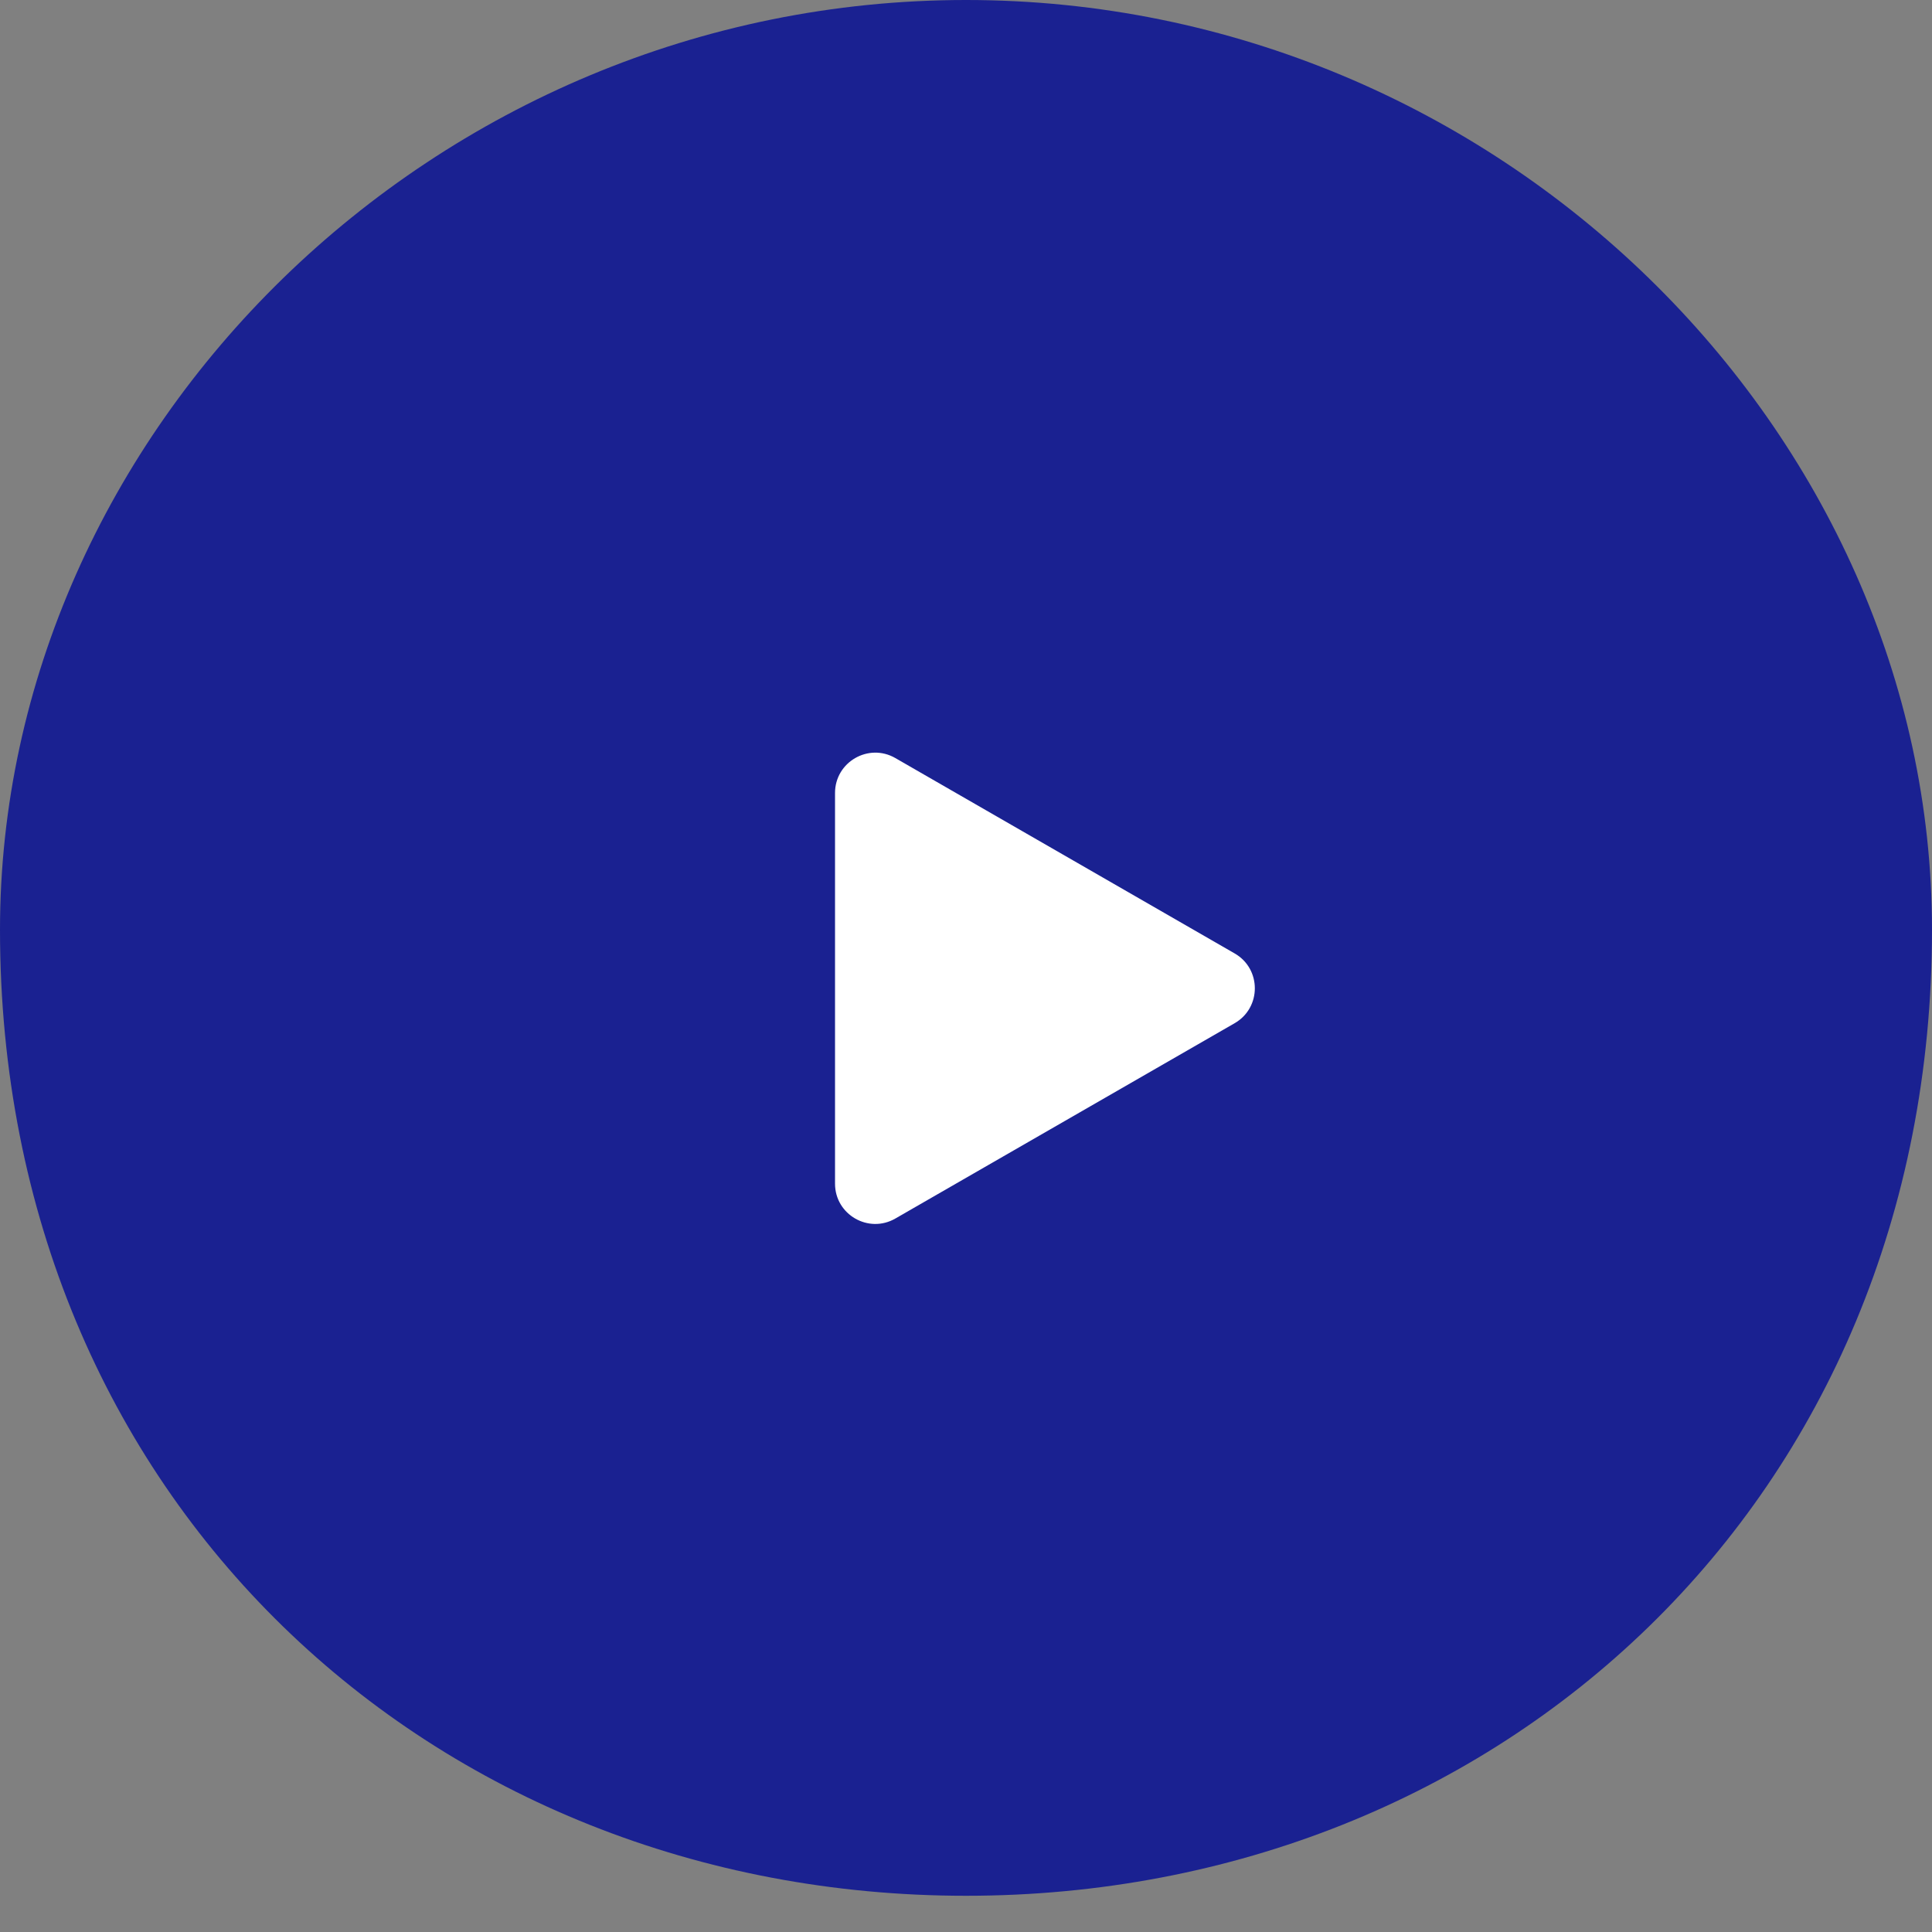
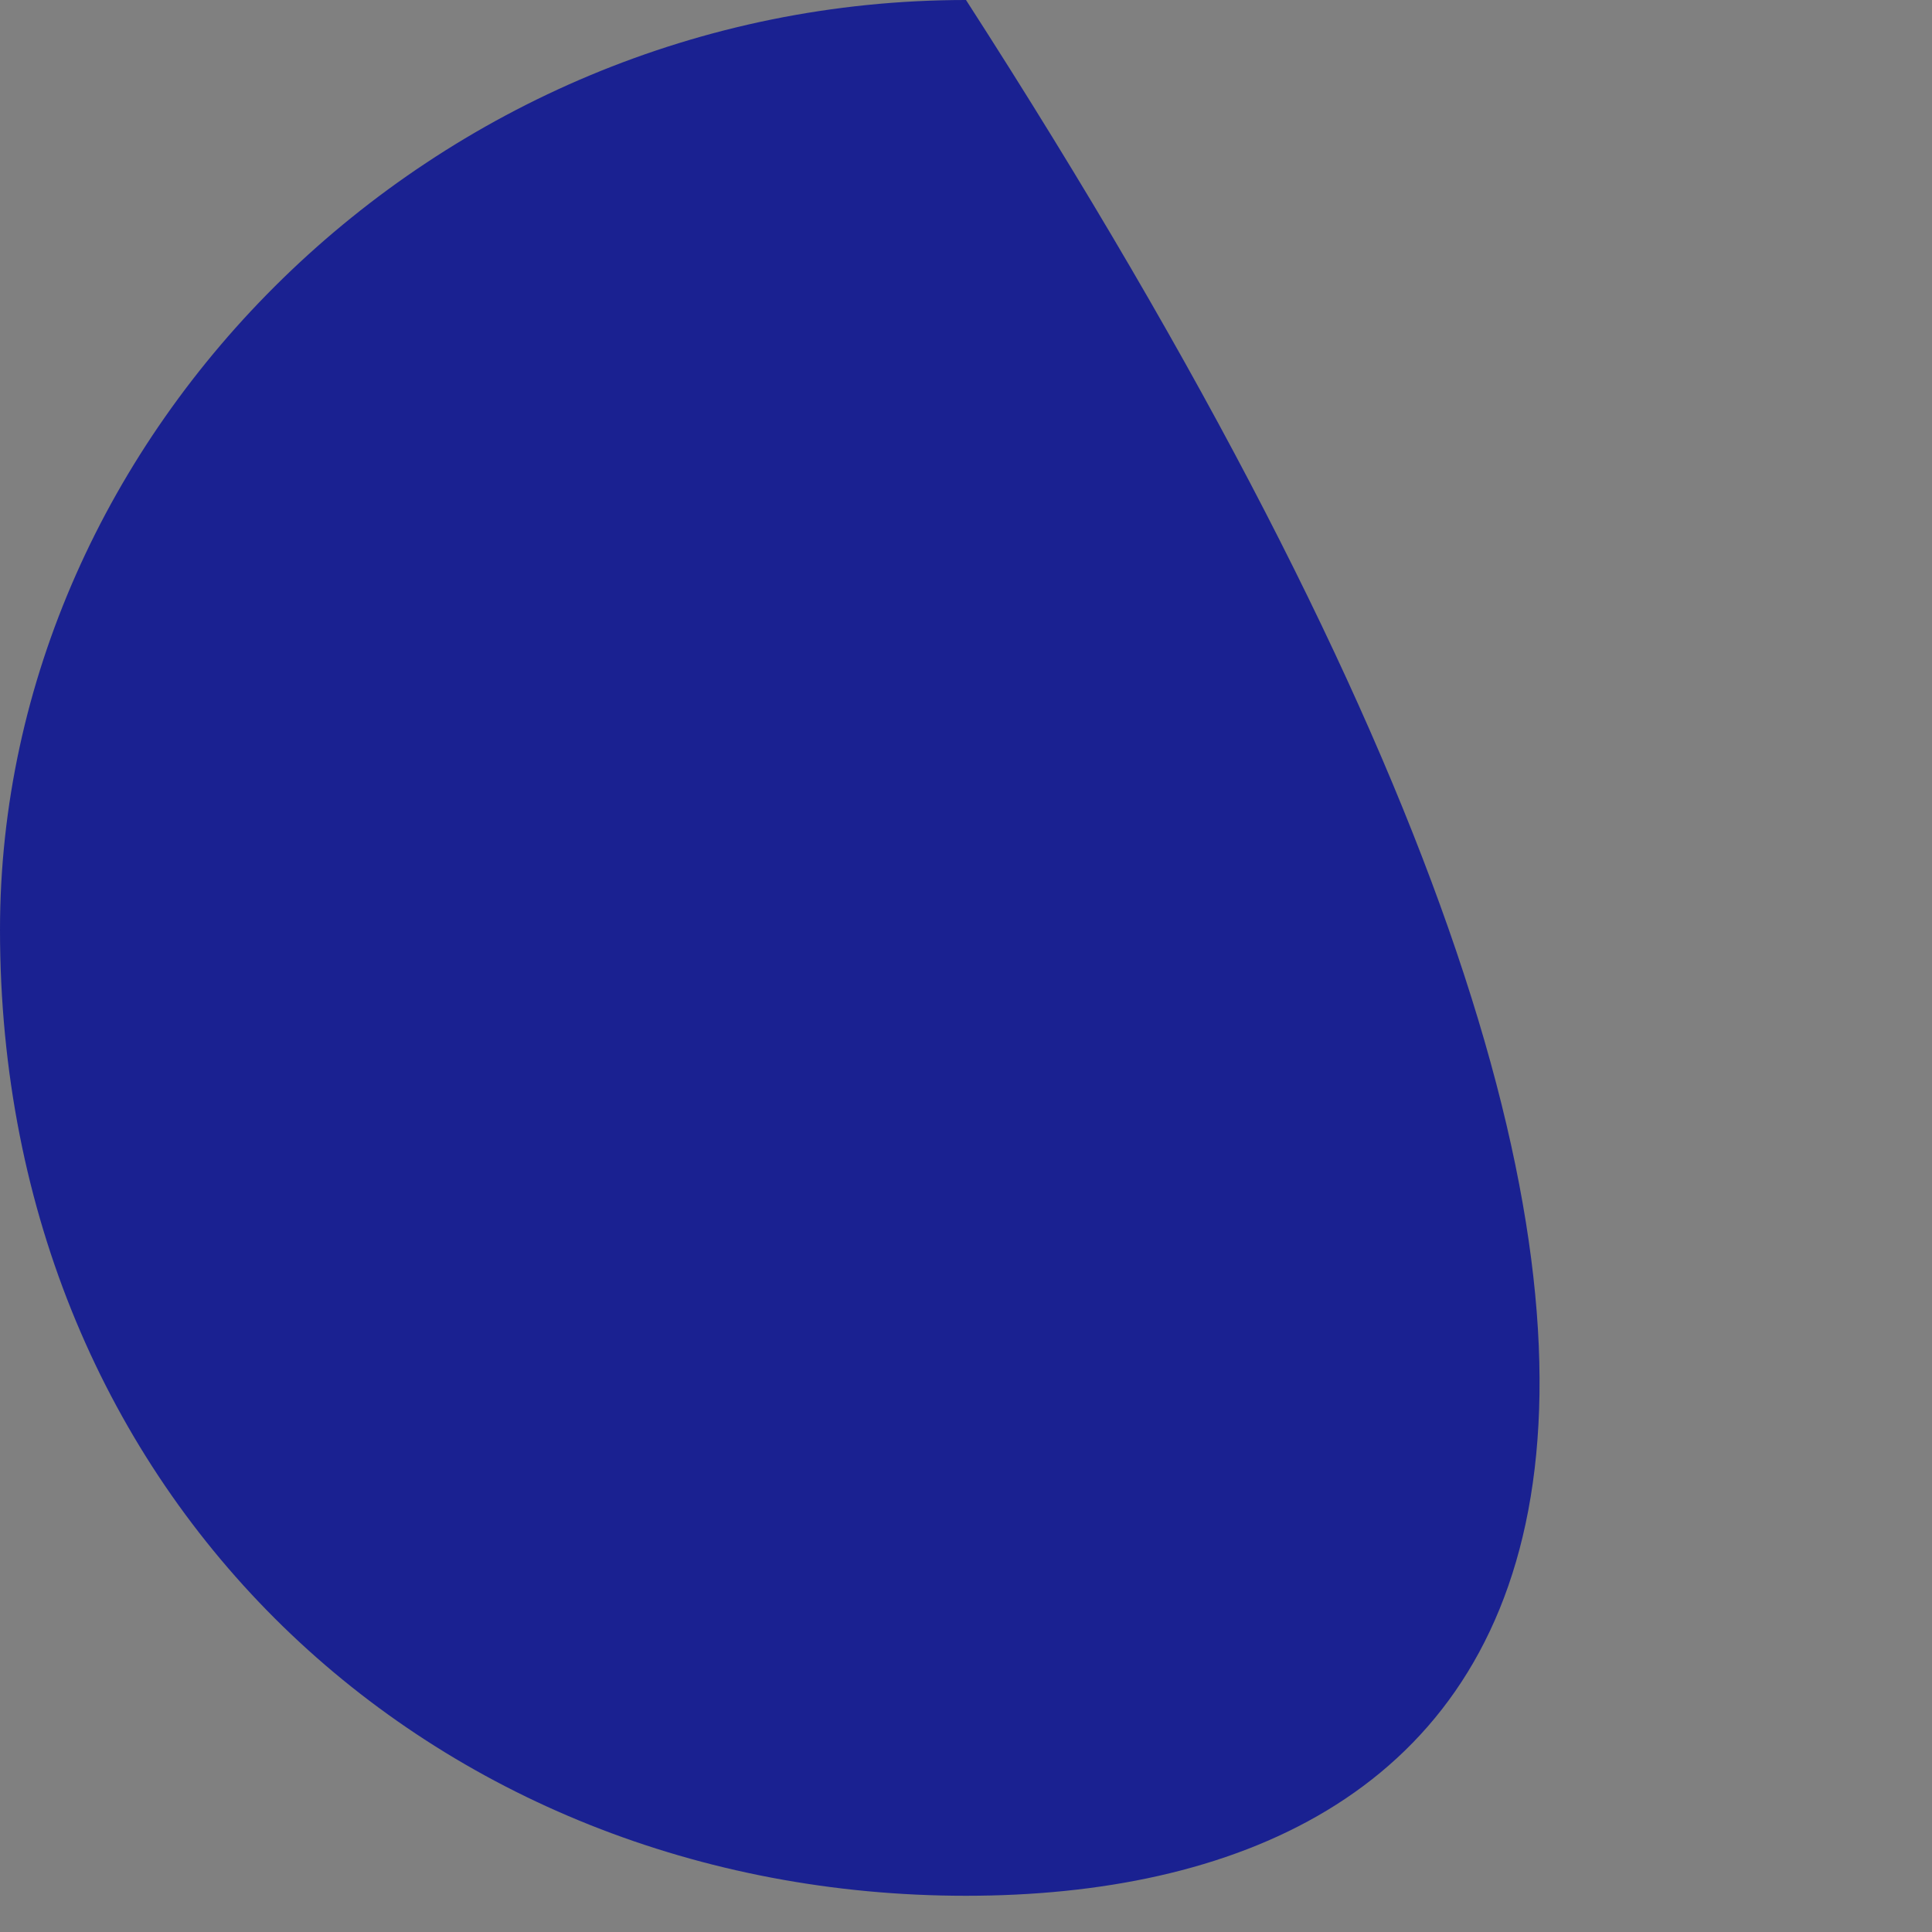
<svg xmlns="http://www.w3.org/2000/svg" viewbox="0 0 48 48" width="48" height="48">
  <rect width="100%" height="100%" fill="#808080" stroke="none" />
-   <path fill-rule="evenodd" fill="rgb(26, 33, 145)" d="M24.000,-0.000 C37.255,-0.000 48.000,10.745 48.000,23.1 C48.000,37.254 37.255,47.1 24.000,47.1 C10.745,47.1 -0.000,37.254 -0.000,23.1 C-0.000,10.745 10.745,-0.000 24.000,-0.000 Z" />
-   <path fill-rule="evenodd" fill="rgb(255, 255, 255)" d="M30.675,23.688 C31.343,24.072 31.343,25.036 30.675,25.421 L22.245,30.274 C21.579,30.658 20.746,30.177 20.746,29.408 L20.746,19.701 C20.746,18.932 21.579,18.450 22.245,18.834 L30.675,23.688 Z" />
+   <path fill-rule="evenodd" fill="rgb(26, 33, 145)" d="M24.000,-0.000 C48.000,37.254 37.255,47.1 24.000,47.1 C10.745,47.1 -0.000,37.254 -0.000,23.1 C-0.000,10.745 10.745,-0.000 24.000,-0.000 Z" />
</svg>